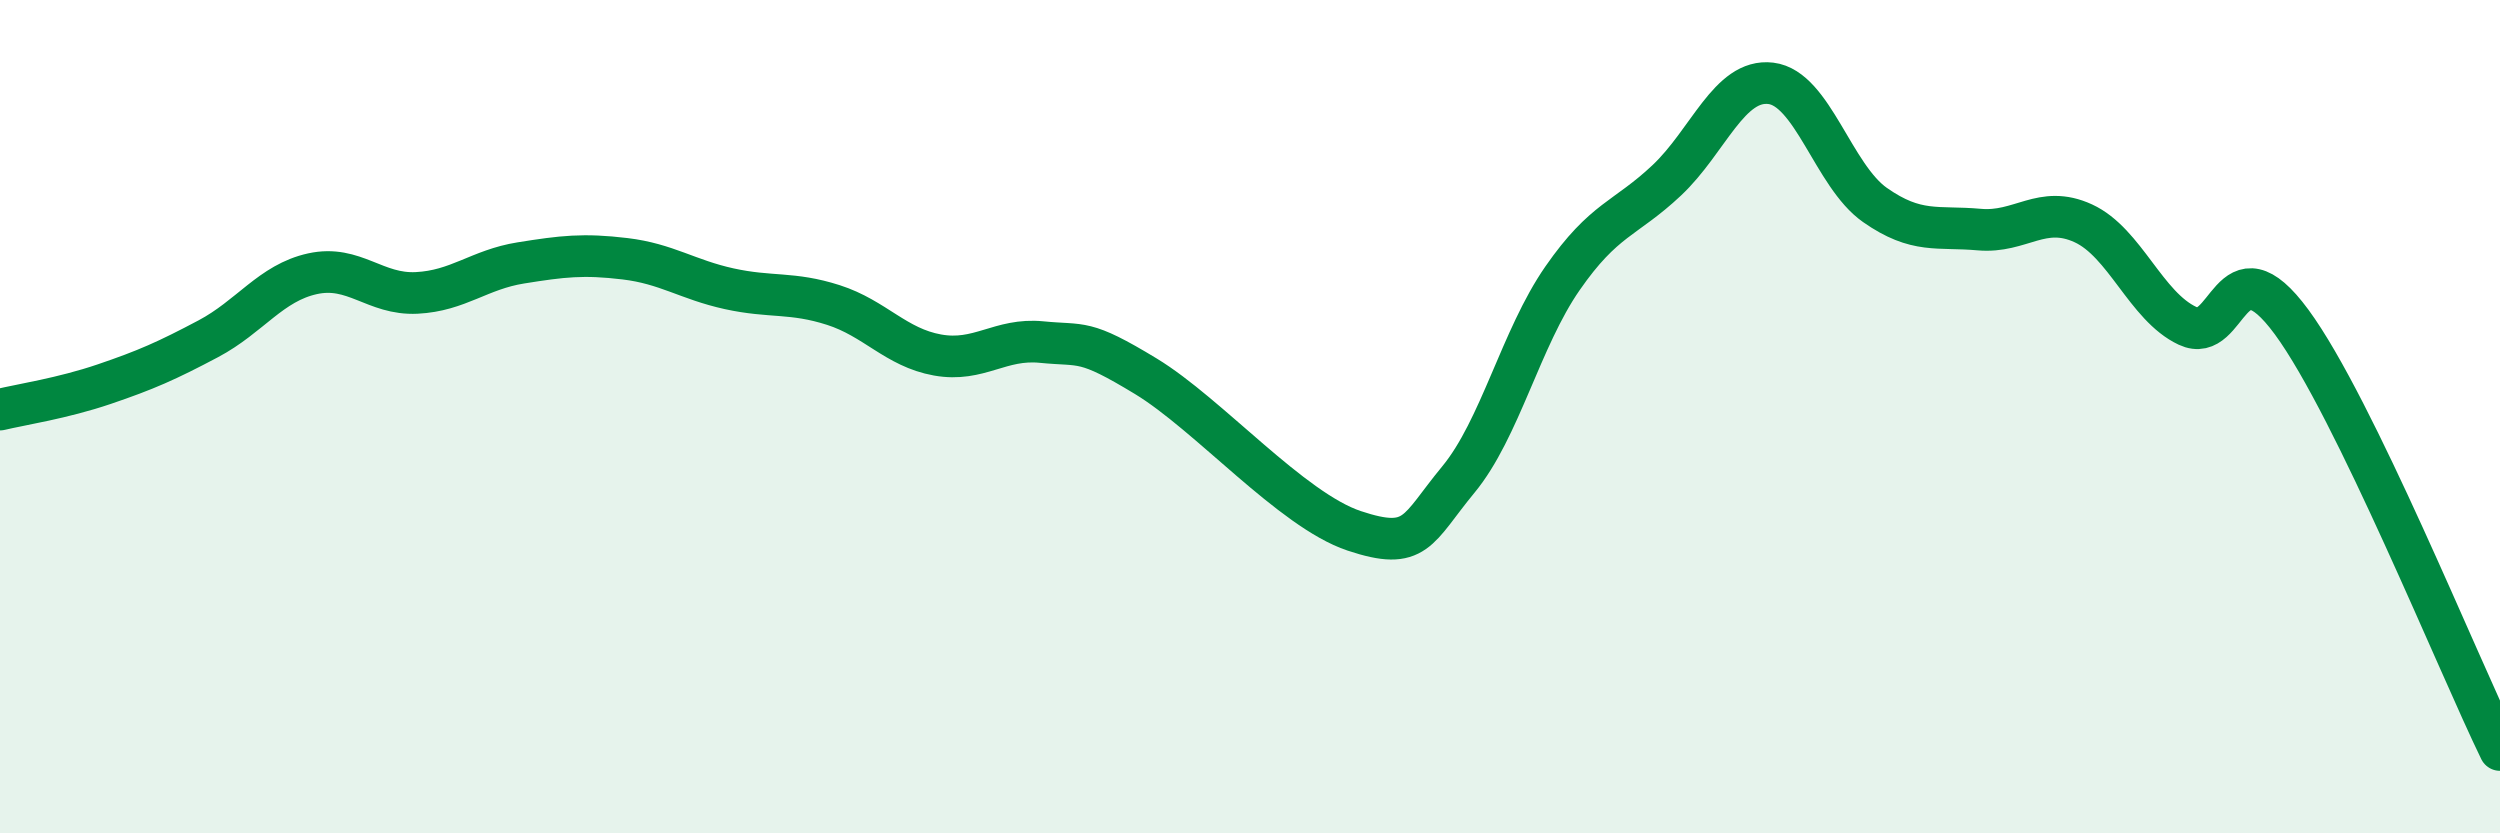
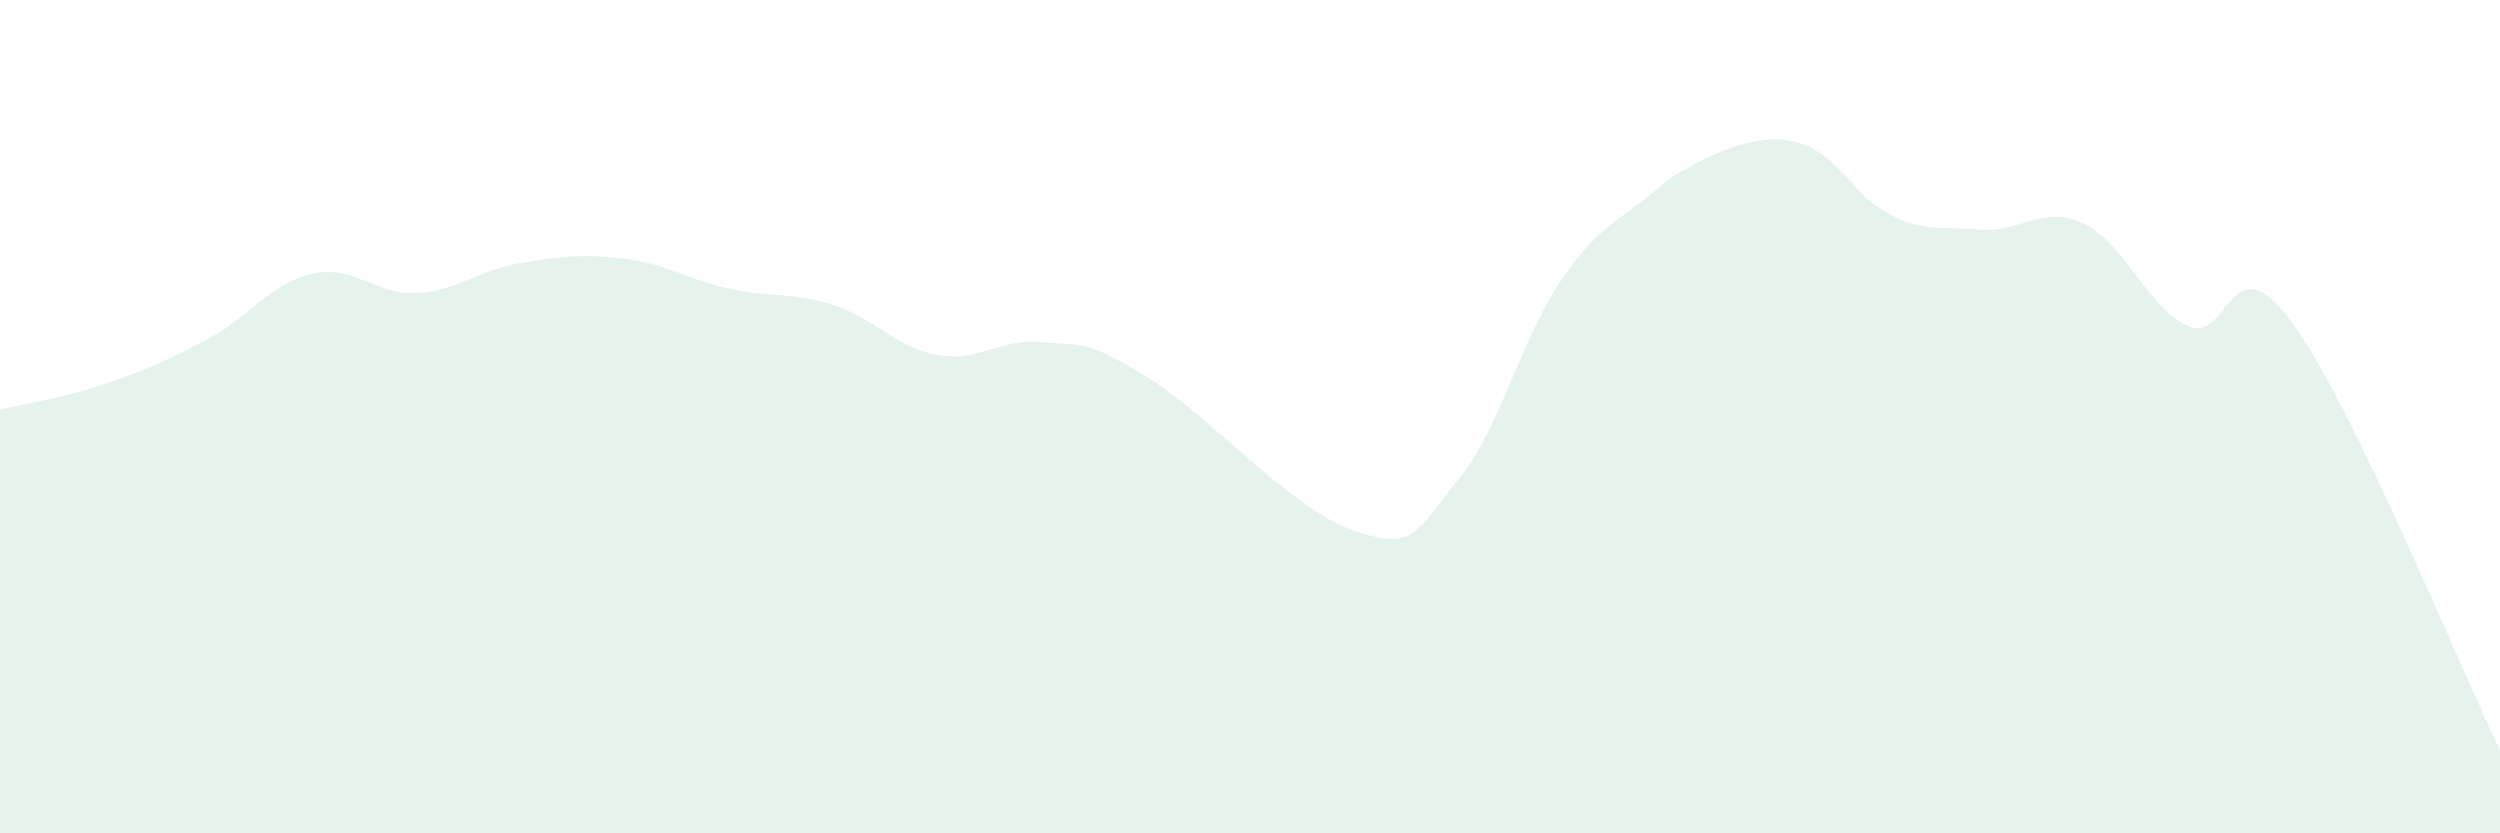
<svg xmlns="http://www.w3.org/2000/svg" width="60" height="20" viewBox="0 0 60 20">
-   <path d="M 0,9.83 C 0.5,9.71 1.5,9.56 2.5,9.22 C 3.5,8.88 4,8.66 5,8.13 C 6,7.6 6.5,6.79 7.5,6.57 C 8.5,6.35 9,7.08 10,7.03 C 11,6.98 11.5,6.47 12.5,6.31 C 13.5,6.15 14,6.09 15,6.21 C 16,6.33 16.5,6.71 17.5,6.93 C 18.5,7.15 19,7 20,7.32 C 21,7.64 21.5,8.34 22.5,8.52 C 23.5,8.7 24,8.11 25,8.21 C 26,8.31 26,8.12 27.5,9.03 C 29,9.94 31,12.24 32.5,12.74 C 34,13.24 34,12.72 35,11.51 C 36,10.3 36.5,8.12 37.5,6.68 C 38.5,5.24 39,5.27 40,4.33 C 41,3.39 41.5,1.88 42.5,2 C 43.5,2.12 44,4.22 45,4.92 C 46,5.62 46.5,5.42 47.5,5.51 C 48.5,5.6 49,4.9 50,5.36 C 51,5.82 51.5,7.35 52.5,7.82 C 53.5,8.29 53.5,5.69 55,7.73 C 56.5,9.77 59,15.95 60,18L60 20L0 20Z" fill="#008740" opacity="0.1" stroke-linecap="round" stroke-linejoin="round" />
-   <path d="M 0,9.83 C 0.5,9.71 1.5,9.56 2.5,9.22 C 3.5,8.88 4,8.66 5,8.13 C 6,7.6 6.5,6.79 7.5,6.57 C 8.5,6.35 9,7.08 10,7.03 C 11,6.98 11.5,6.47 12.5,6.31 C 13.5,6.15 14,6.09 15,6.21 C 16,6.33 16.5,6.71 17.5,6.93 C 18.5,7.15 19,7 20,7.32 C 21,7.64 21.5,8.34 22.5,8.52 C 23.5,8.7 24,8.11 25,8.21 C 26,8.31 26,8.12 27.5,9.03 C 29,9.94 31,12.24 32.5,12.74 C 34,13.24 34,12.72 35,11.51 C 36,10.3 36.5,8.12 37.5,6.68 C 38.5,5.24 39,5.27 40,4.33 C 41,3.39 41.5,1.88 42.5,2 C 43.5,2.12 44,4.22 45,4.92 C 46,5.62 46.5,5.42 47.5,5.51 C 48.5,5.6 49,4.9 50,5.36 C 51,5.82 51.5,7.35 52.5,7.82 C 53.5,8.29 53.5,5.69 55,7.73 C 56.5,9.77 59,15.95 60,18" stroke="#008740" stroke-width="1" fill="none" stroke-linecap="round" stroke-linejoin="round" />
+   <path d="M 0,9.83 C 0.5,9.71 1.5,9.56 2.5,9.22 C 3.5,8.88 4,8.66 5,8.13 C 6,7.6 6.5,6.79 7.5,6.57 C 8.5,6.35 9,7.08 10,7.03 C 11,6.98 11.5,6.47 12.5,6.31 C 13.5,6.15 14,6.09 15,6.21 C 16,6.33 16.5,6.71 17.5,6.93 C 18.5,7.15 19,7 20,7.32 C 21,7.64 21.5,8.34 22.5,8.52 C 23.5,8.7 24,8.11 25,8.21 C 26,8.31 26,8.12 27.5,9.03 C 29,9.94 31,12.24 32.5,12.74 C 34,13.24 34,12.72 35,11.51 C 36,10.3 36.5,8.12 37.5,6.68 C 38.5,5.24 39,5.27 40,4.33 C 43.5,2.12 44,4.22 45,4.92 C 46,5.62 46.5,5.42 47.5,5.51 C 48.5,5.6 49,4.9 50,5.36 C 51,5.82 51.5,7.35 52.5,7.82 C 53.5,8.29 53.5,5.69 55,7.73 C 56.5,9.77 59,15.95 60,18L60 20L0 20Z" fill="#008740" opacity="0.1" stroke-linecap="round" stroke-linejoin="round" />
</svg>